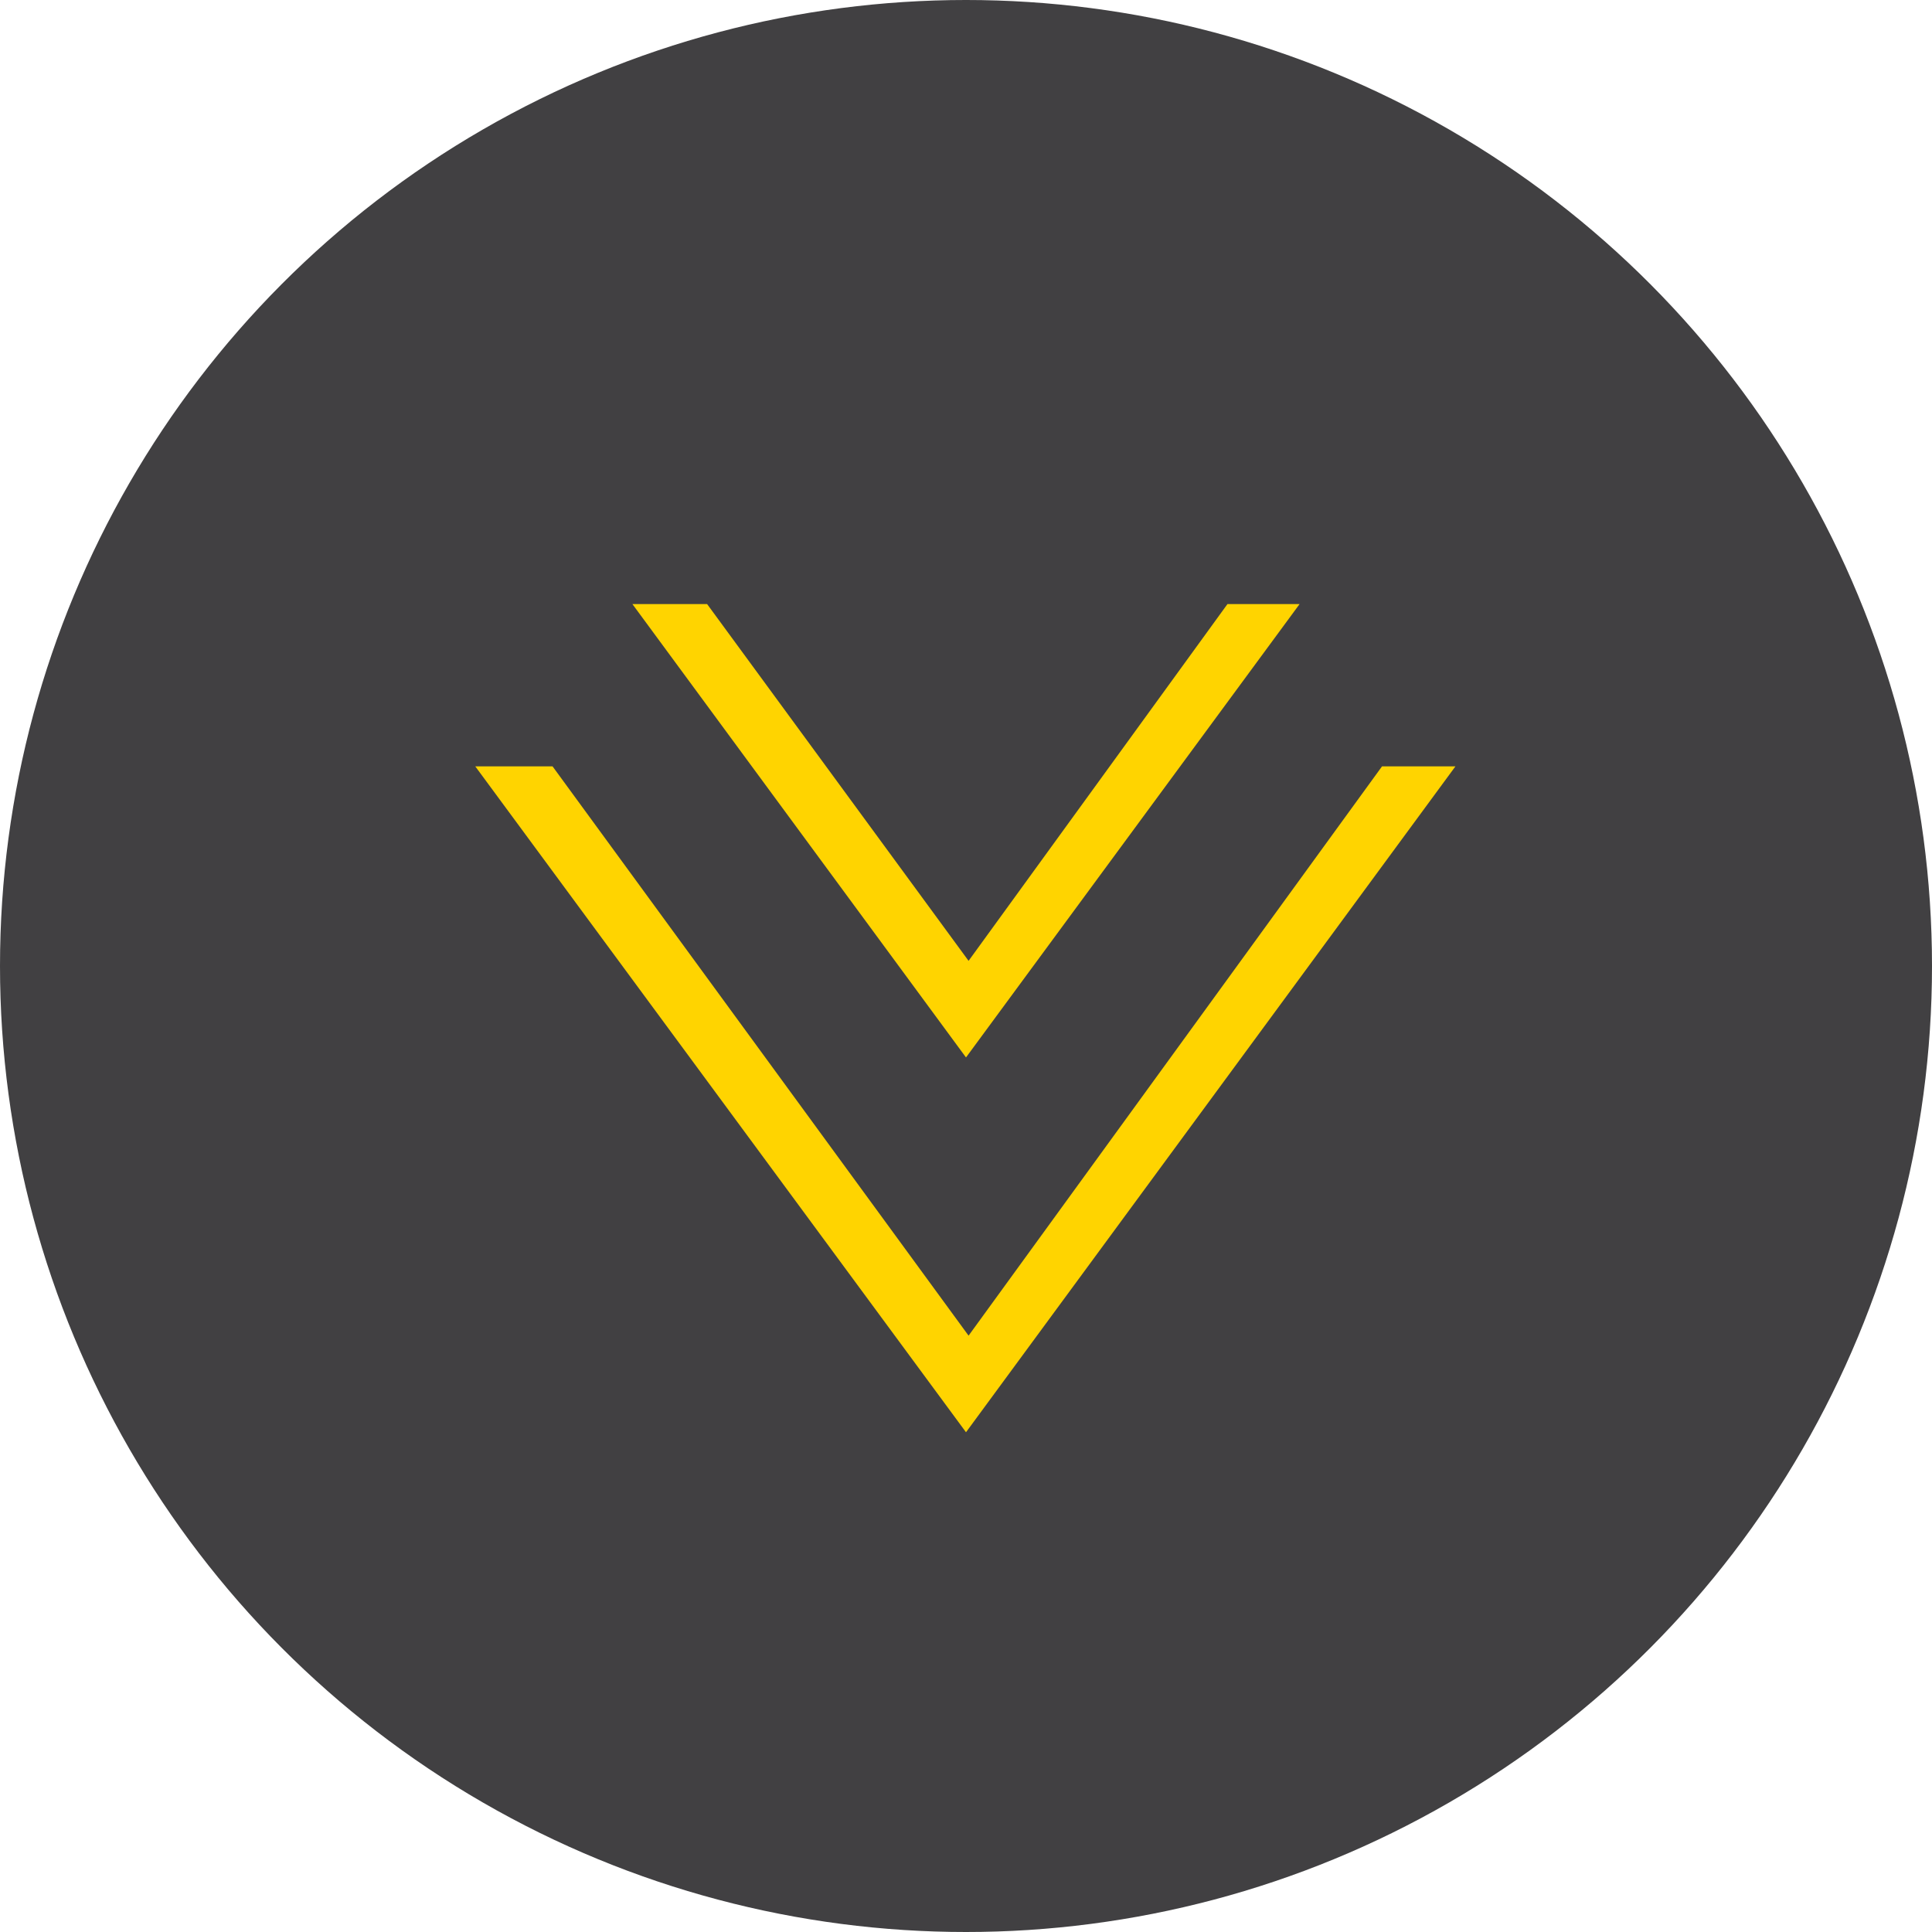
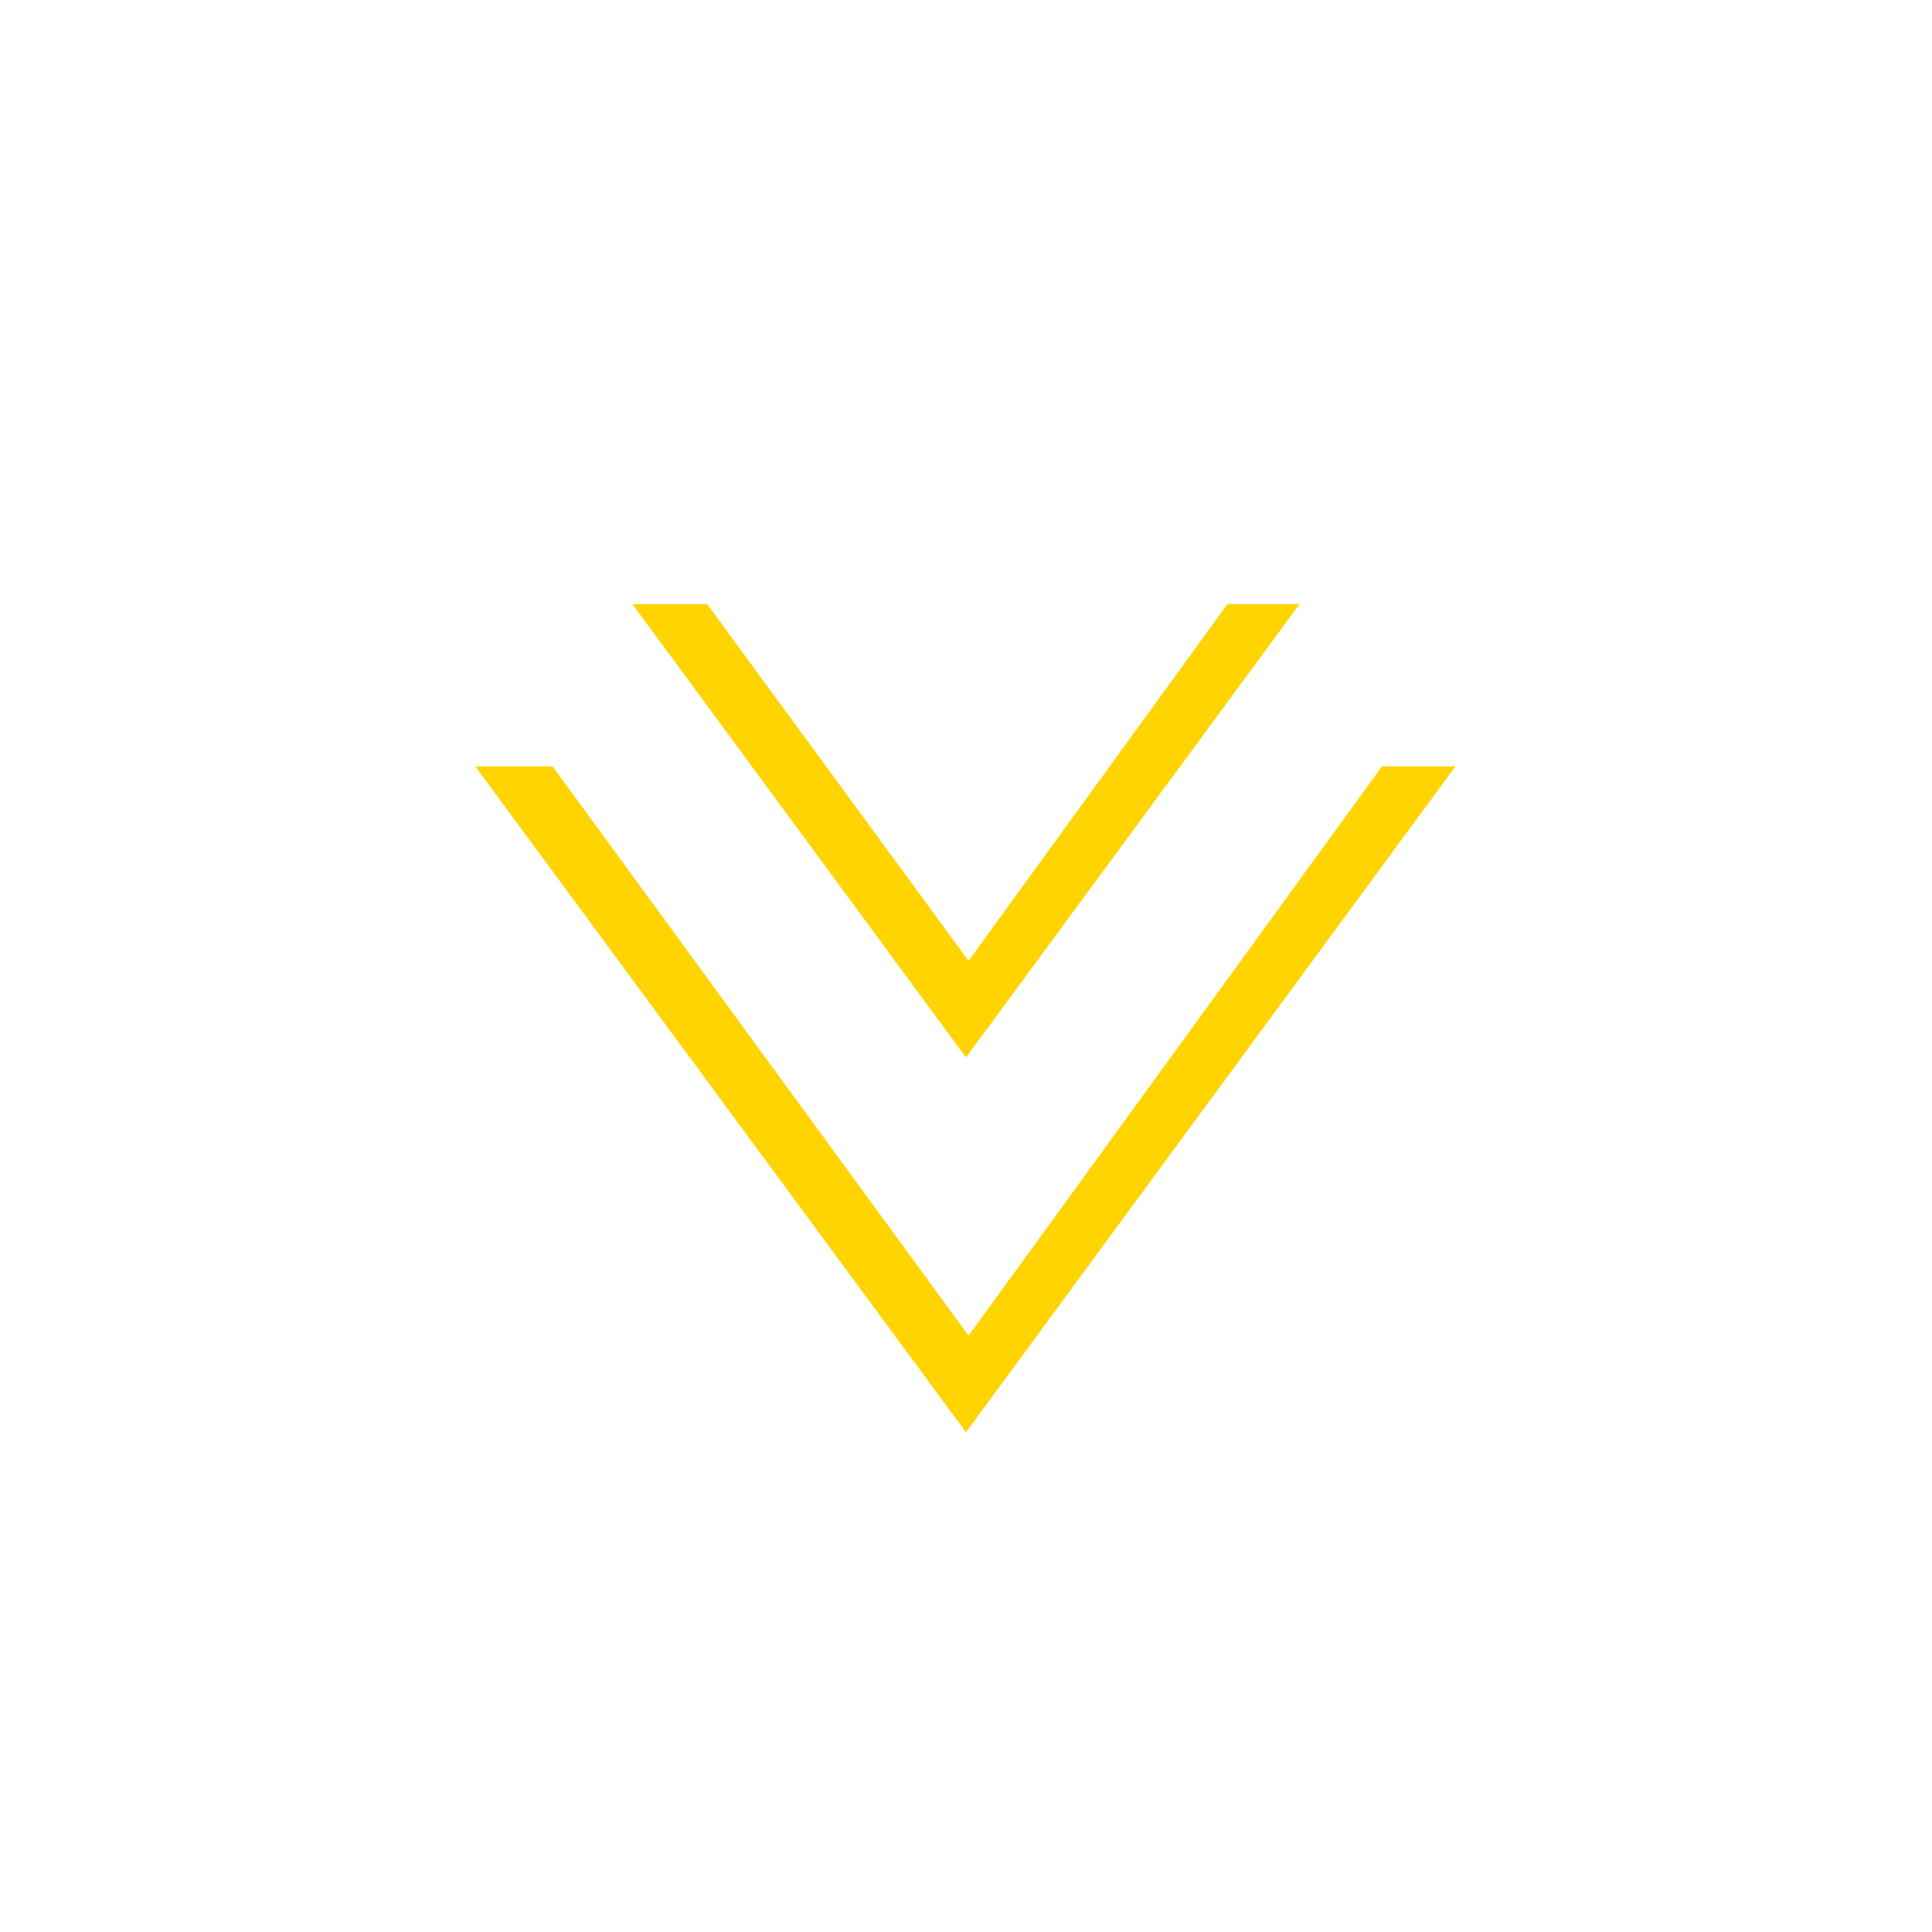
<svg xmlns="http://www.w3.org/2000/svg" id="Layer_1" data-name="Layer 1" viewBox="0 0 15 15">
  <defs>
    <style>.cls-1{fill:#414042;}.cls-2{fill:#ffd400;}</style>
  </defs>
  <title>scrolldown_on</title>
-   <circle class="cls-1" cx="7.5" cy="7.5" r="7.5" />
  <polygon class="cls-2" points="3.69 5.95 4.29 5.95 7.52 10.37 10.73 5.95 11.3 5.95 7.5 11.12 3.69 5.95" />
  <polygon class="cls-2" points="9.53 4.69 7.52 7.46 5.49 4.69 4.91 4.69 7.5 8.21 10.09 4.69 9.53 4.69" />
</svg>